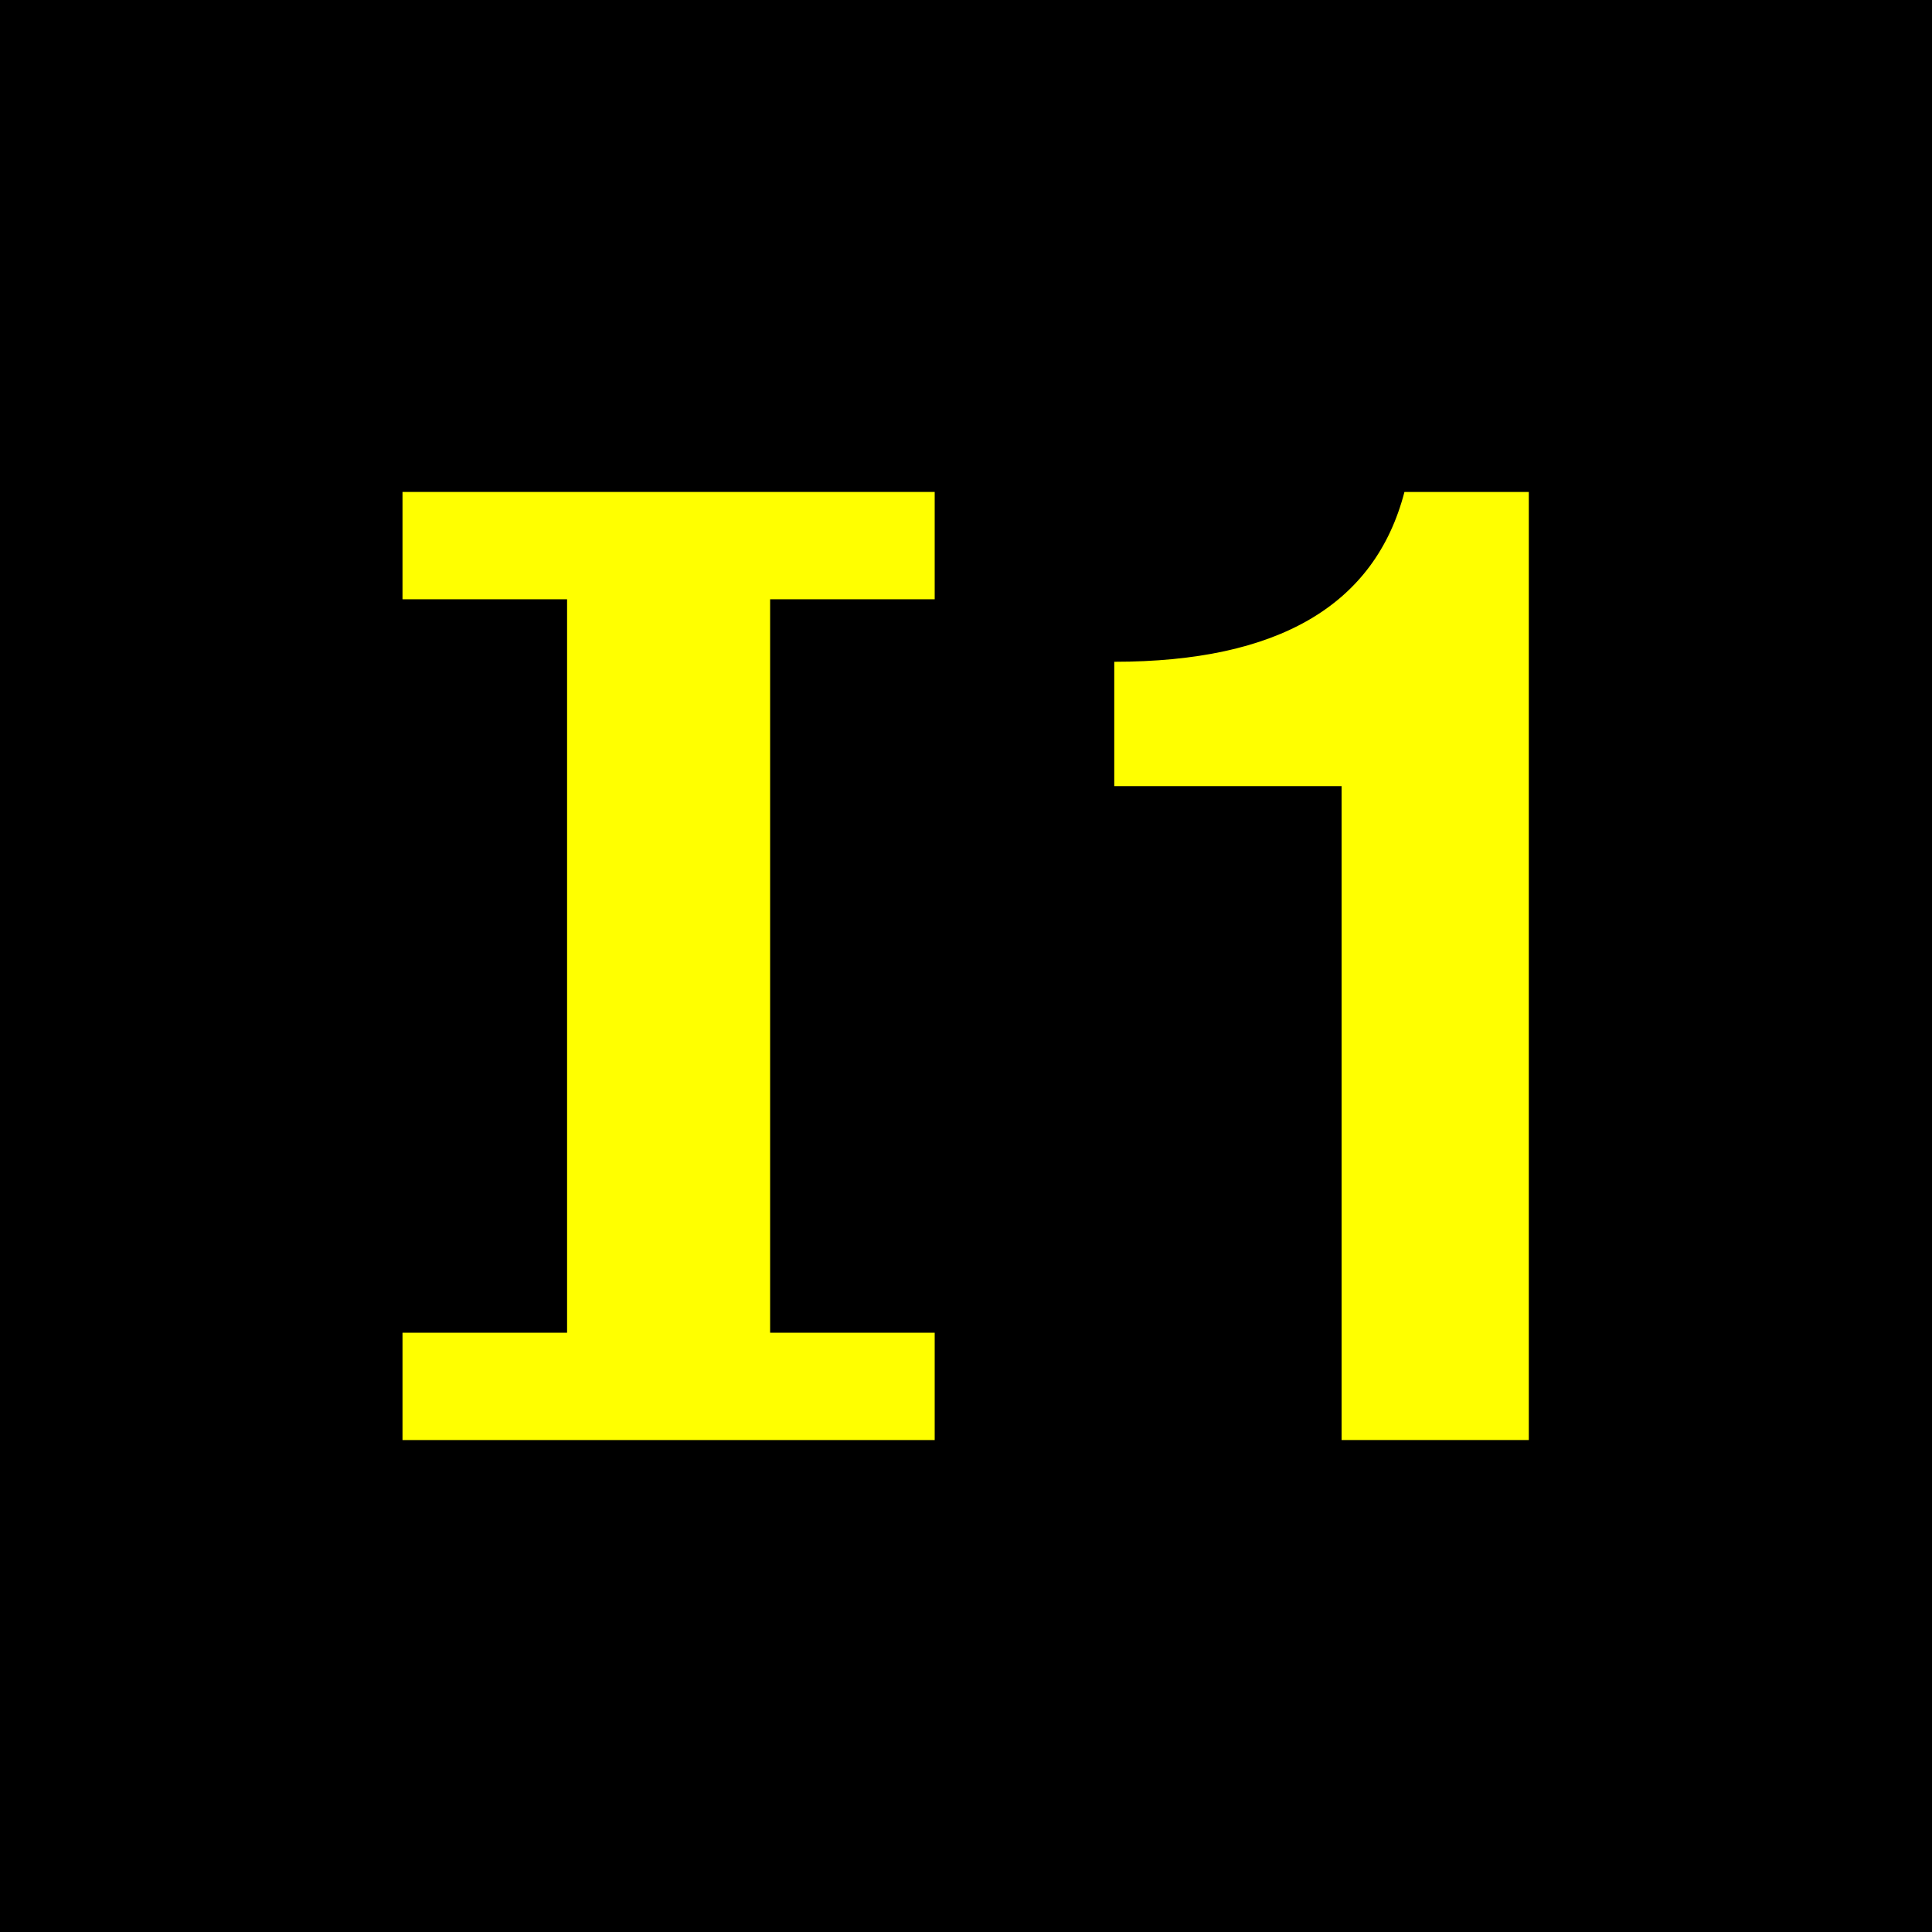
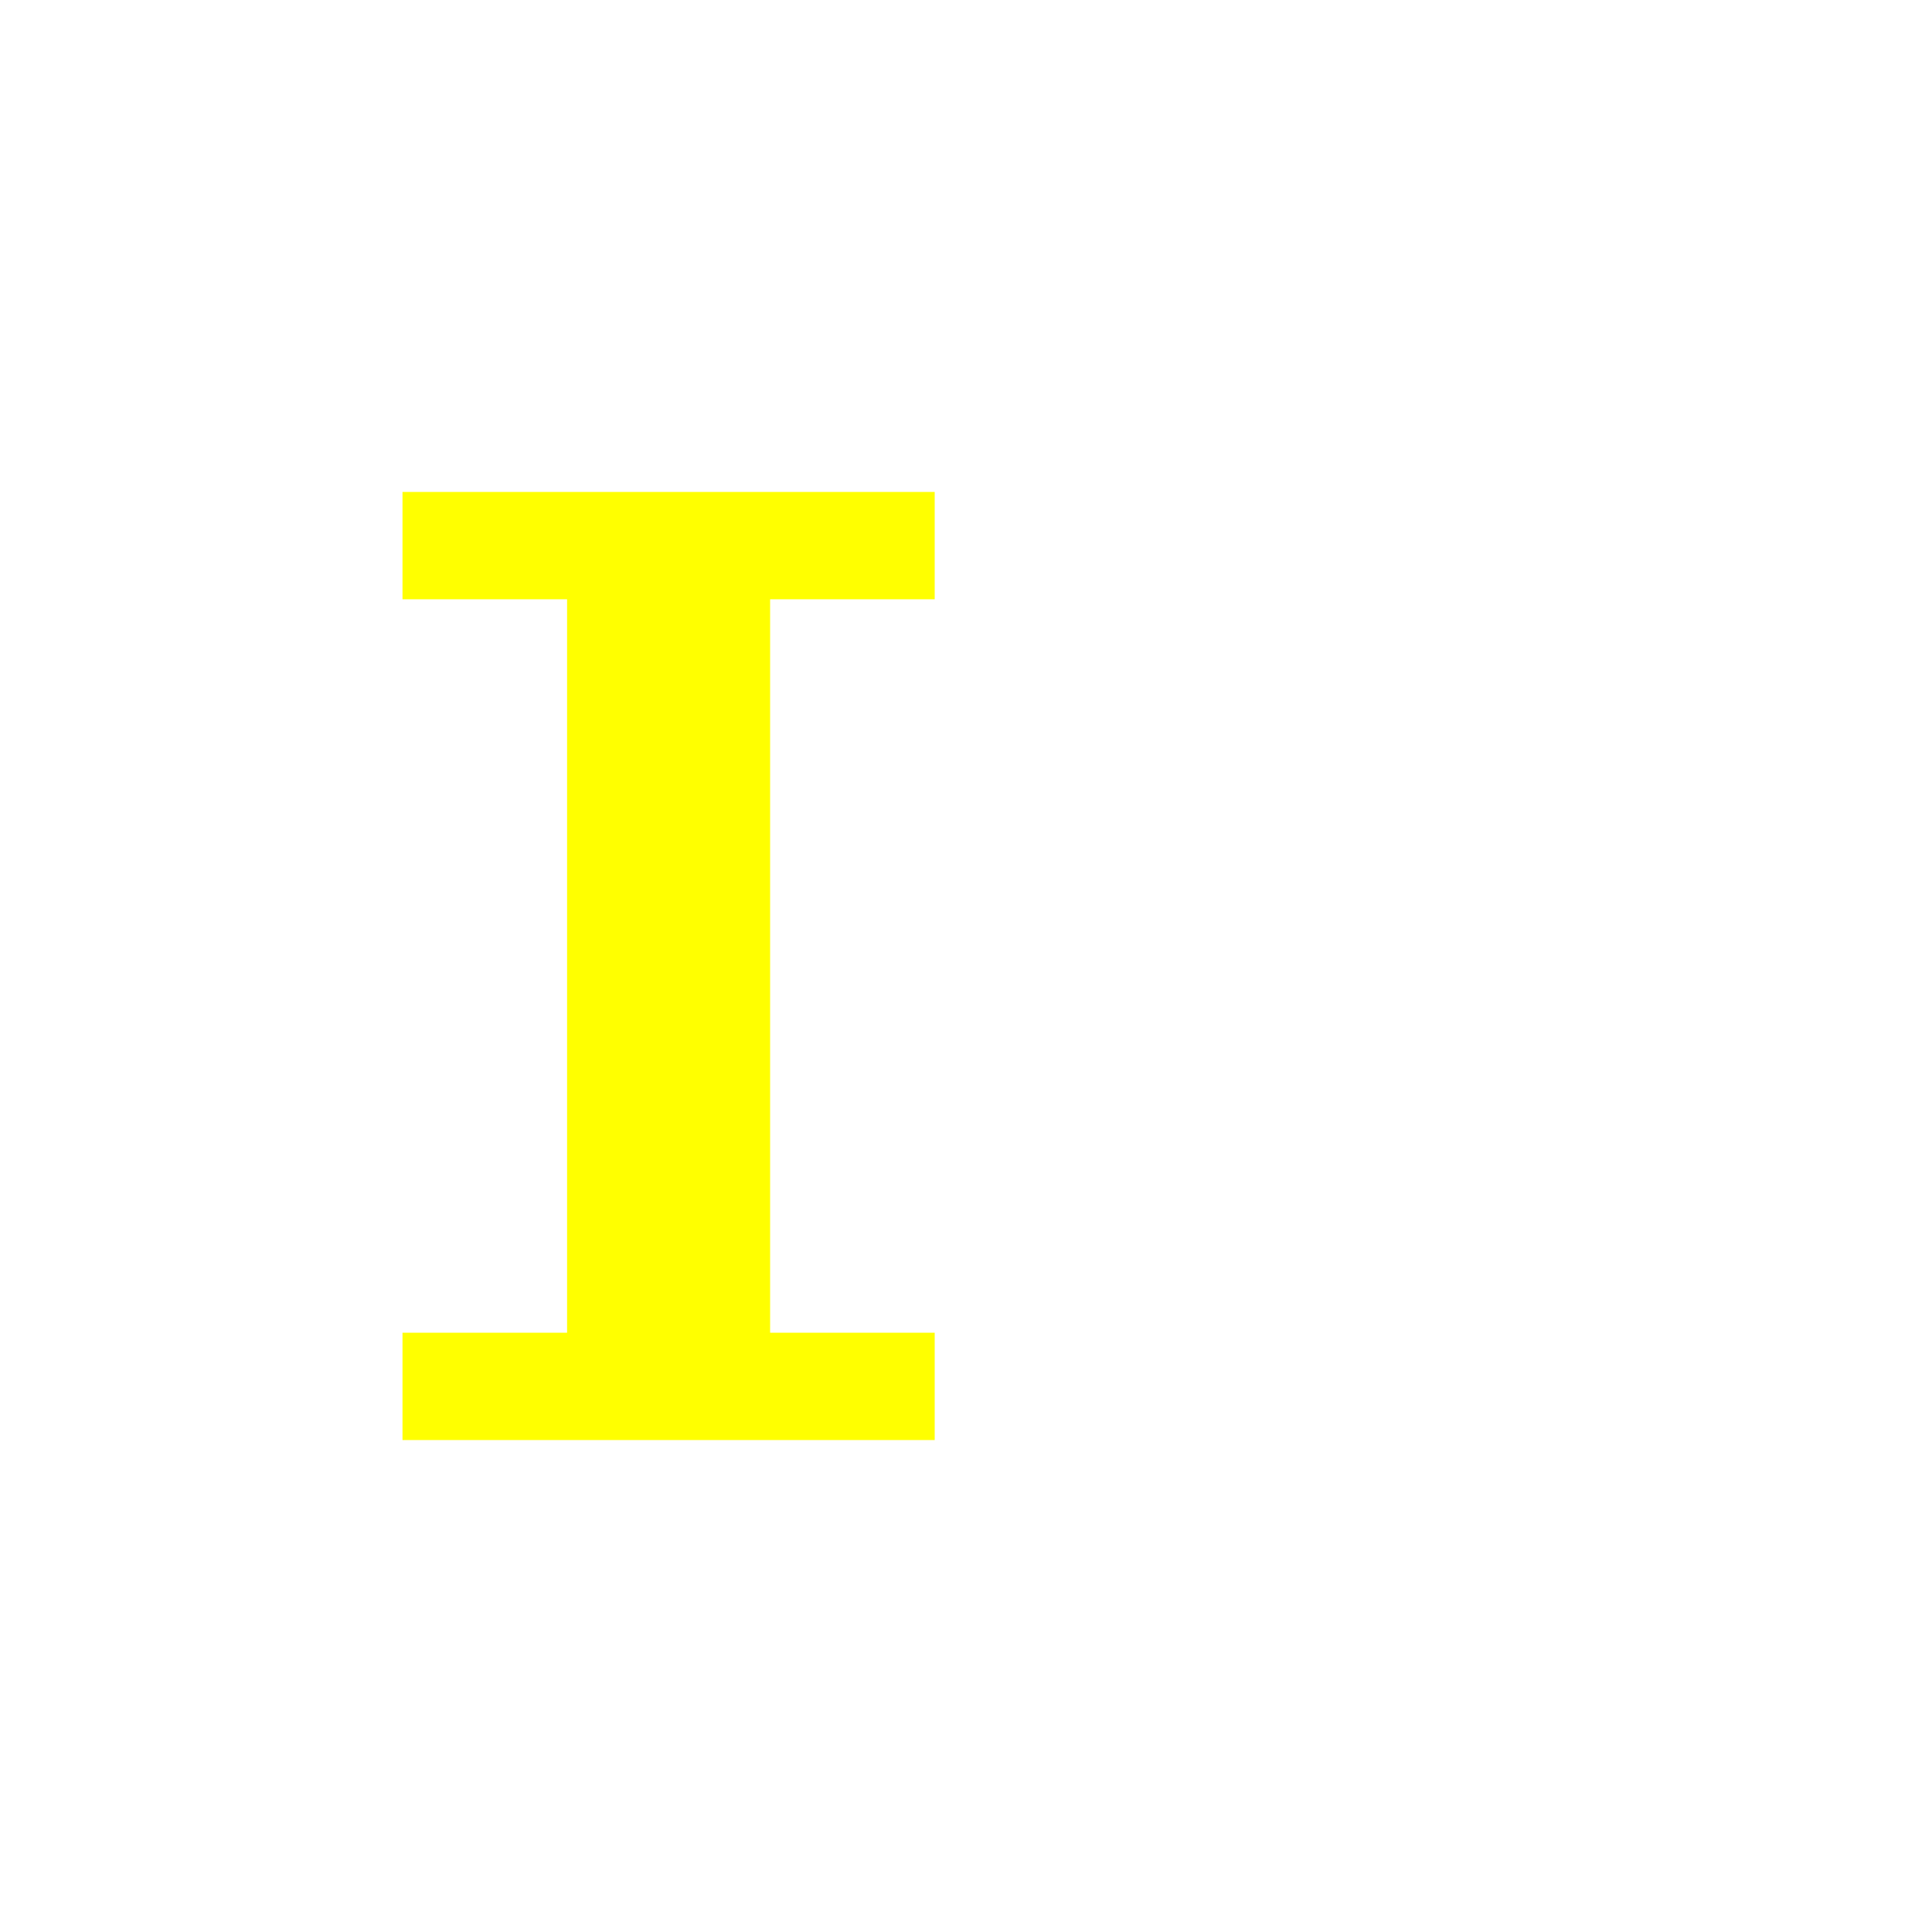
<svg xmlns="http://www.w3.org/2000/svg" height="432" width="432">
-   <rect fill="black" height="432" width="432" />
  <g fill="yellow">
    <polygon points="90,110 209,110 209,134 172.2,134  172.2,298 209,298 209,322 90,322 90,298 126.8,298 126.8,134 90,134" />
-     <path d="m 299.984,175.783 -50.832,0 0,-27.808 c 36.679,1.8e-4 58.307,-12.658 64.886,-37.975 l 27.808,0 0,212 -41.862,0 0,-146.217" />
  </g>
</svg>